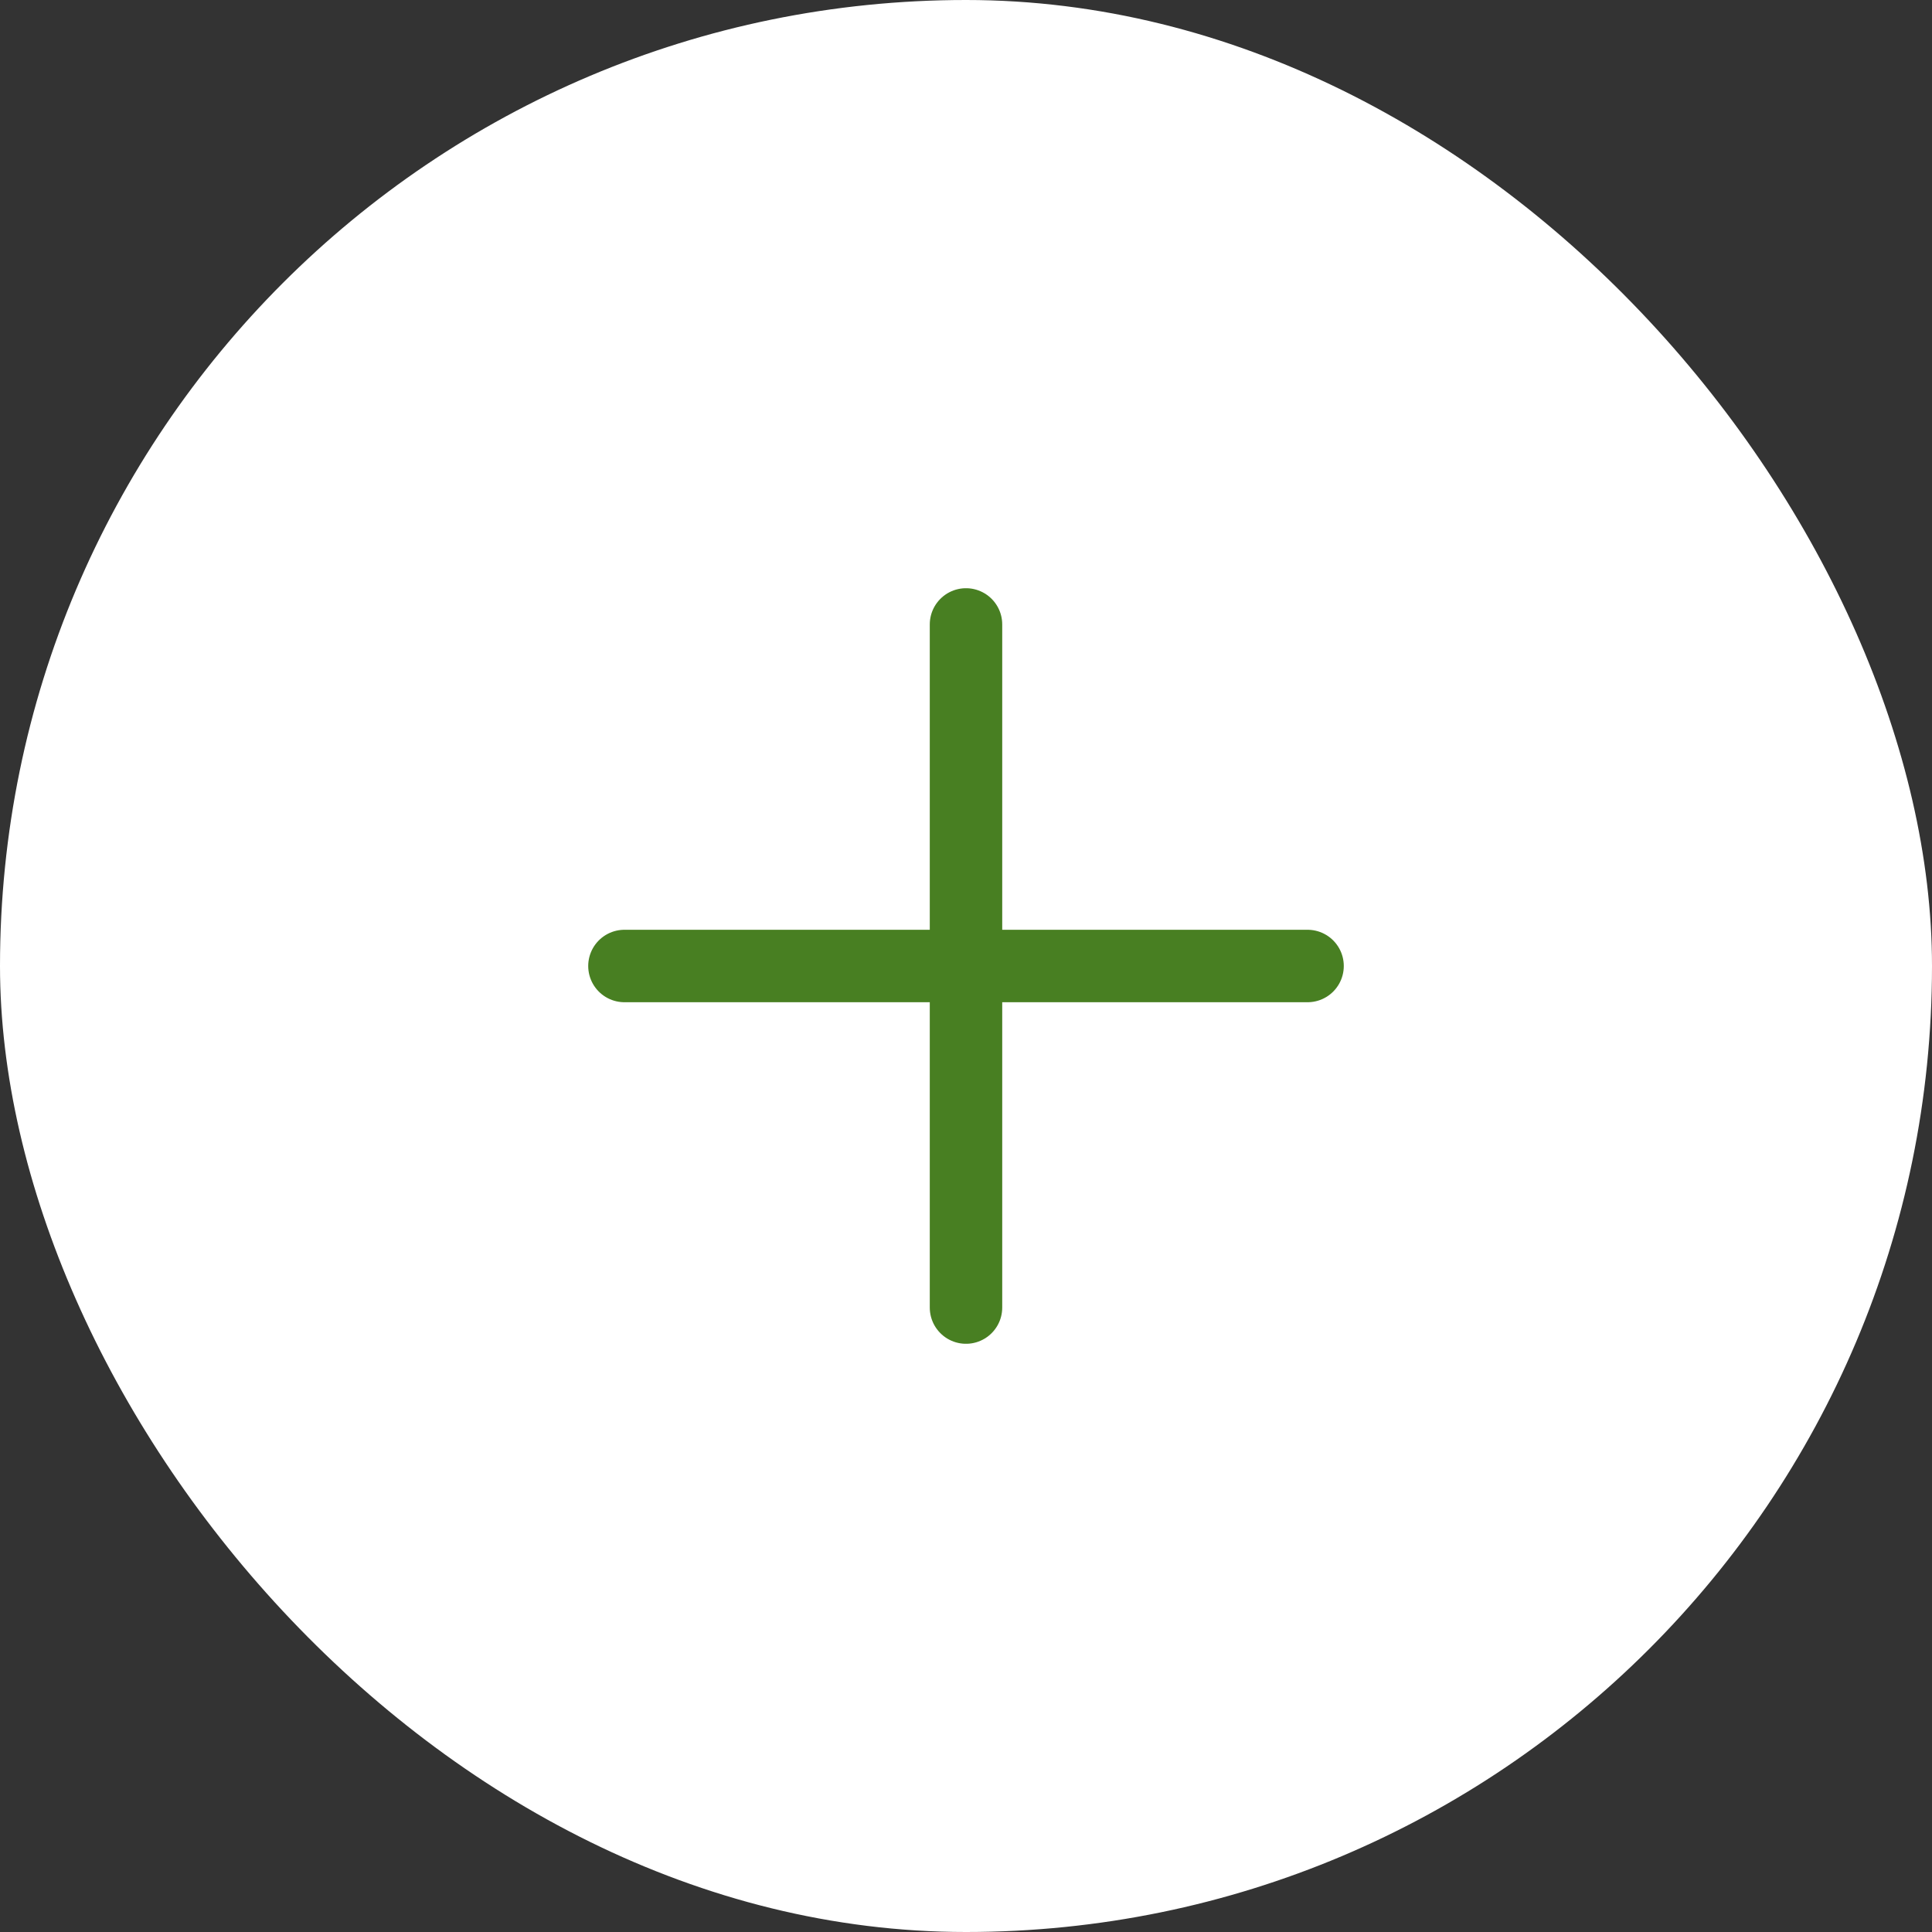
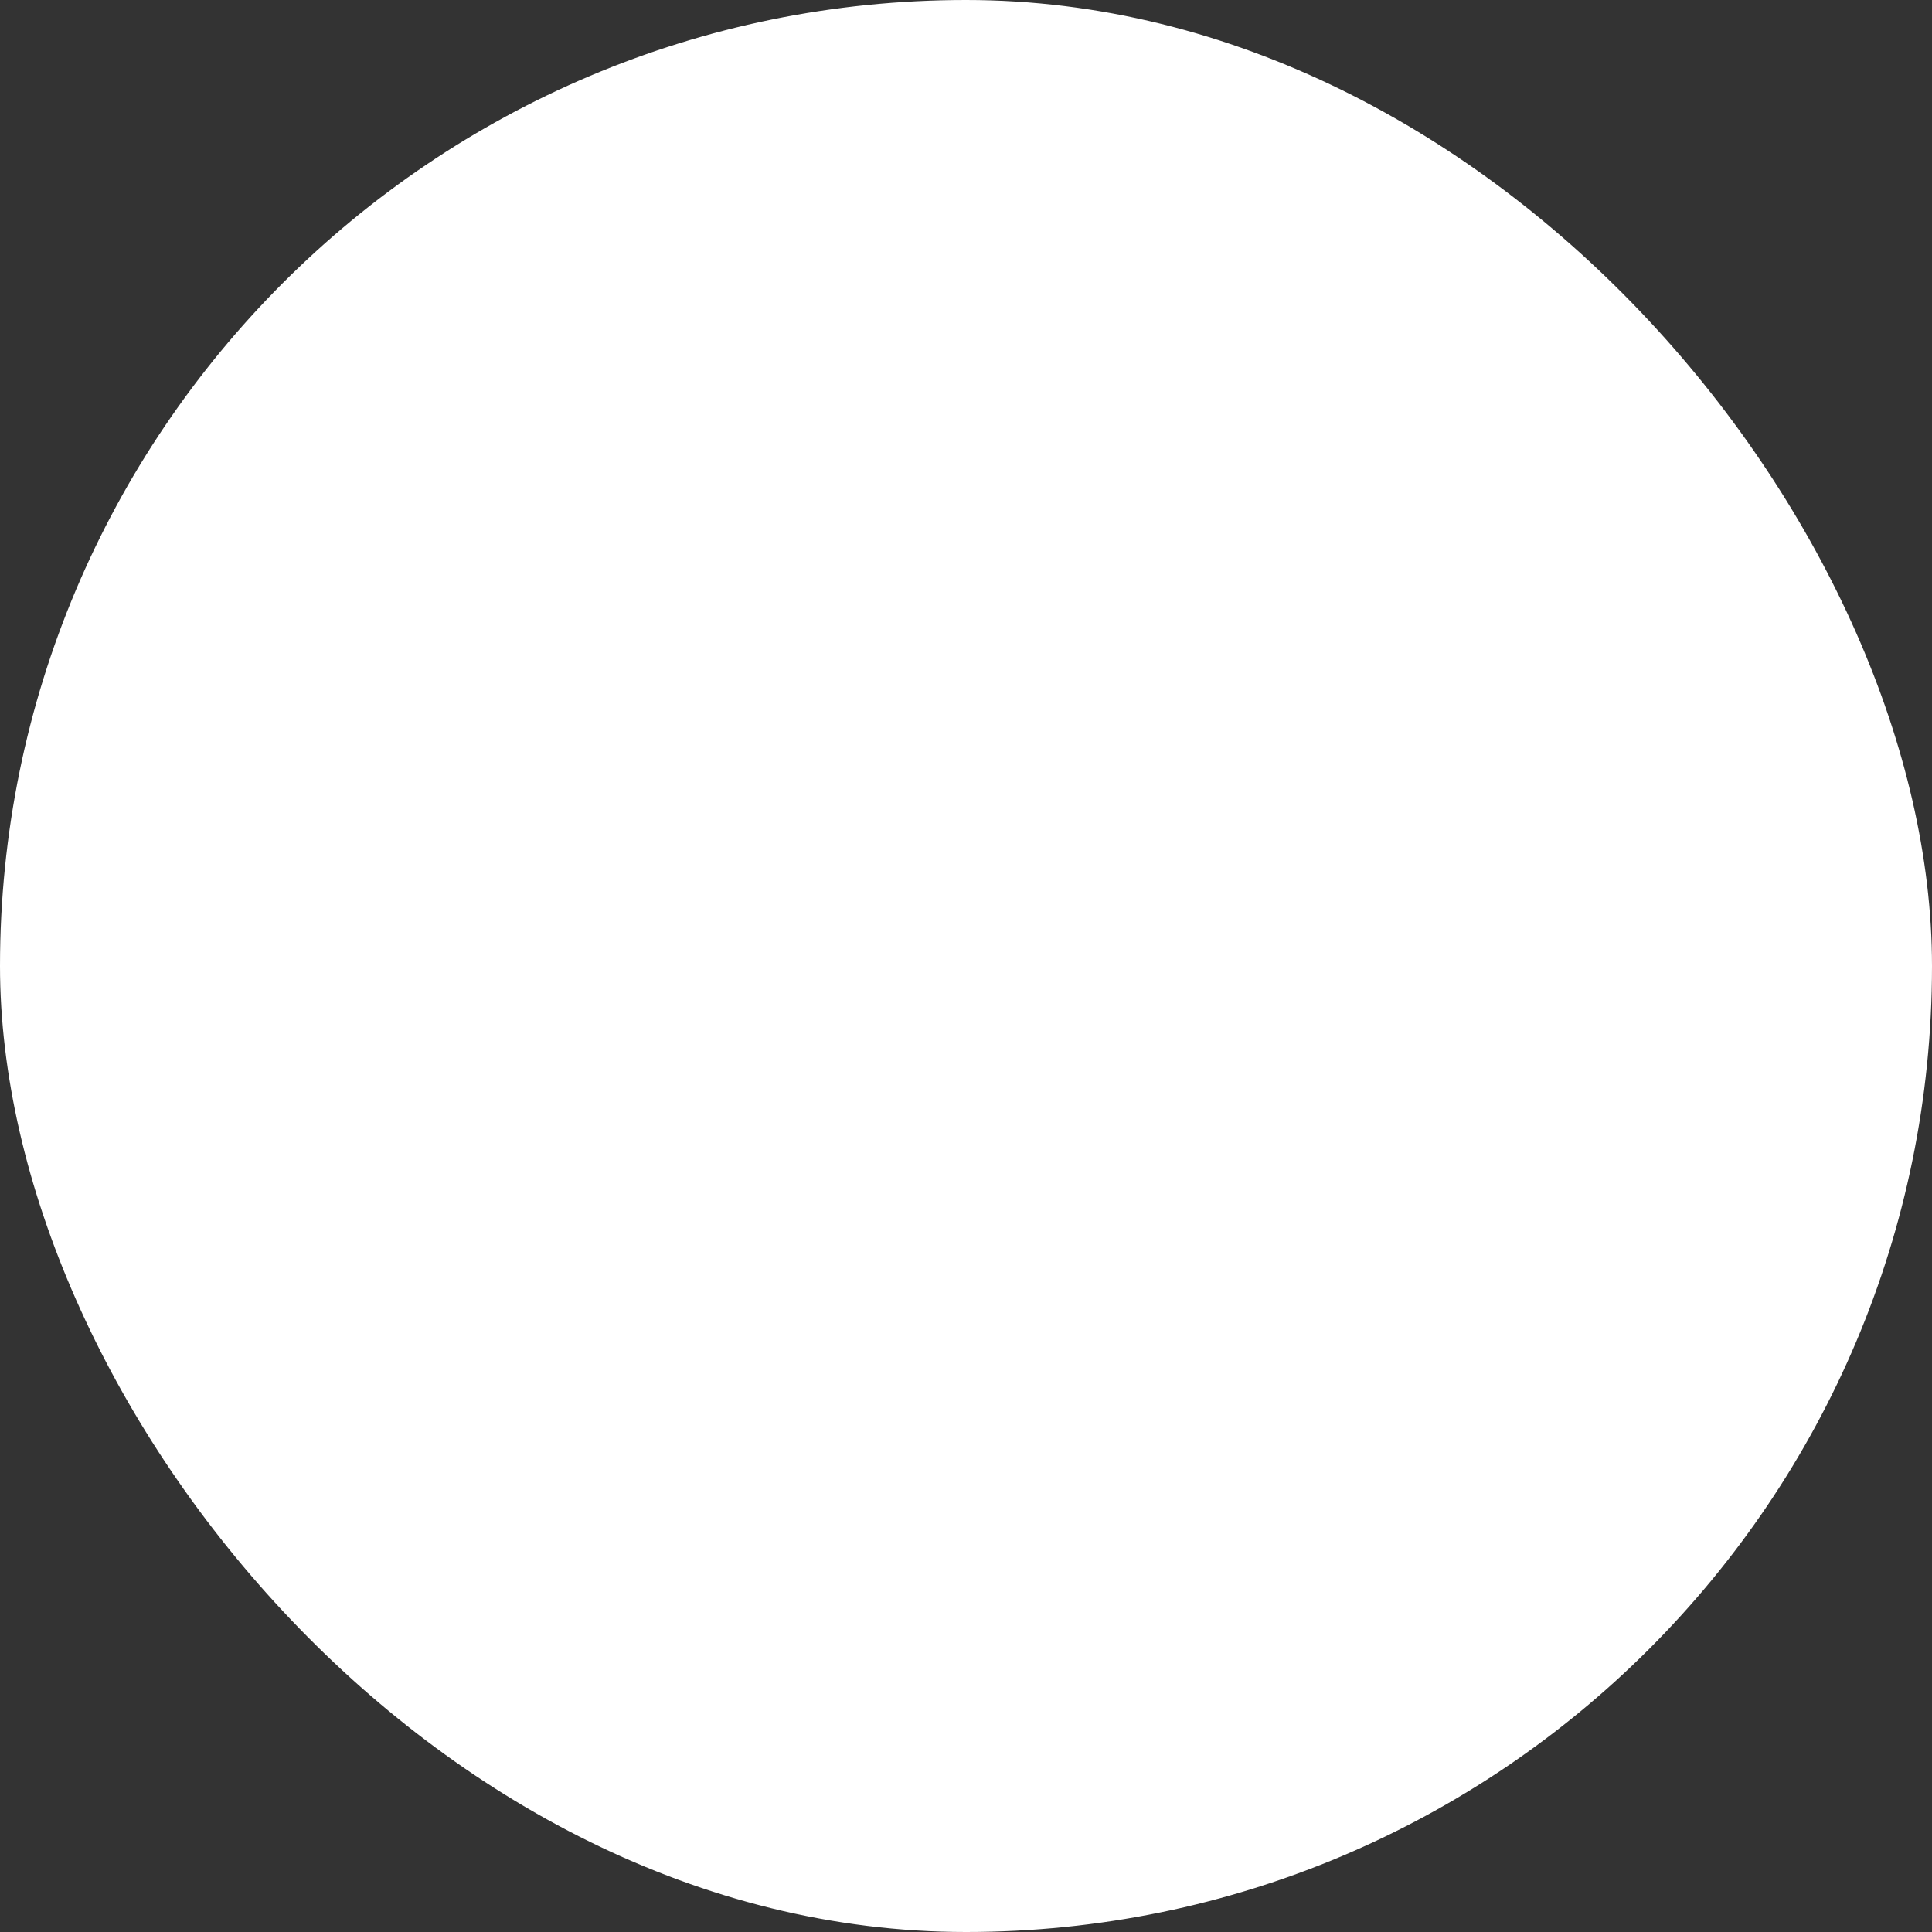
<svg xmlns="http://www.w3.org/2000/svg" width="24" height="24" viewBox="0 0 24 24" fill="none">
  <rect x="0" y="0" width="24" height="24" fill="#333333" stroke="none" />
  <rect width="24" height="24" rx="12" fill="white" />
-   <path d="M12 7.757V16.243M7.757 12H16.243" stroke="#487F22" stroke-width="0.9" stroke-linecap="round" stroke-linejoin="round" />
</svg>